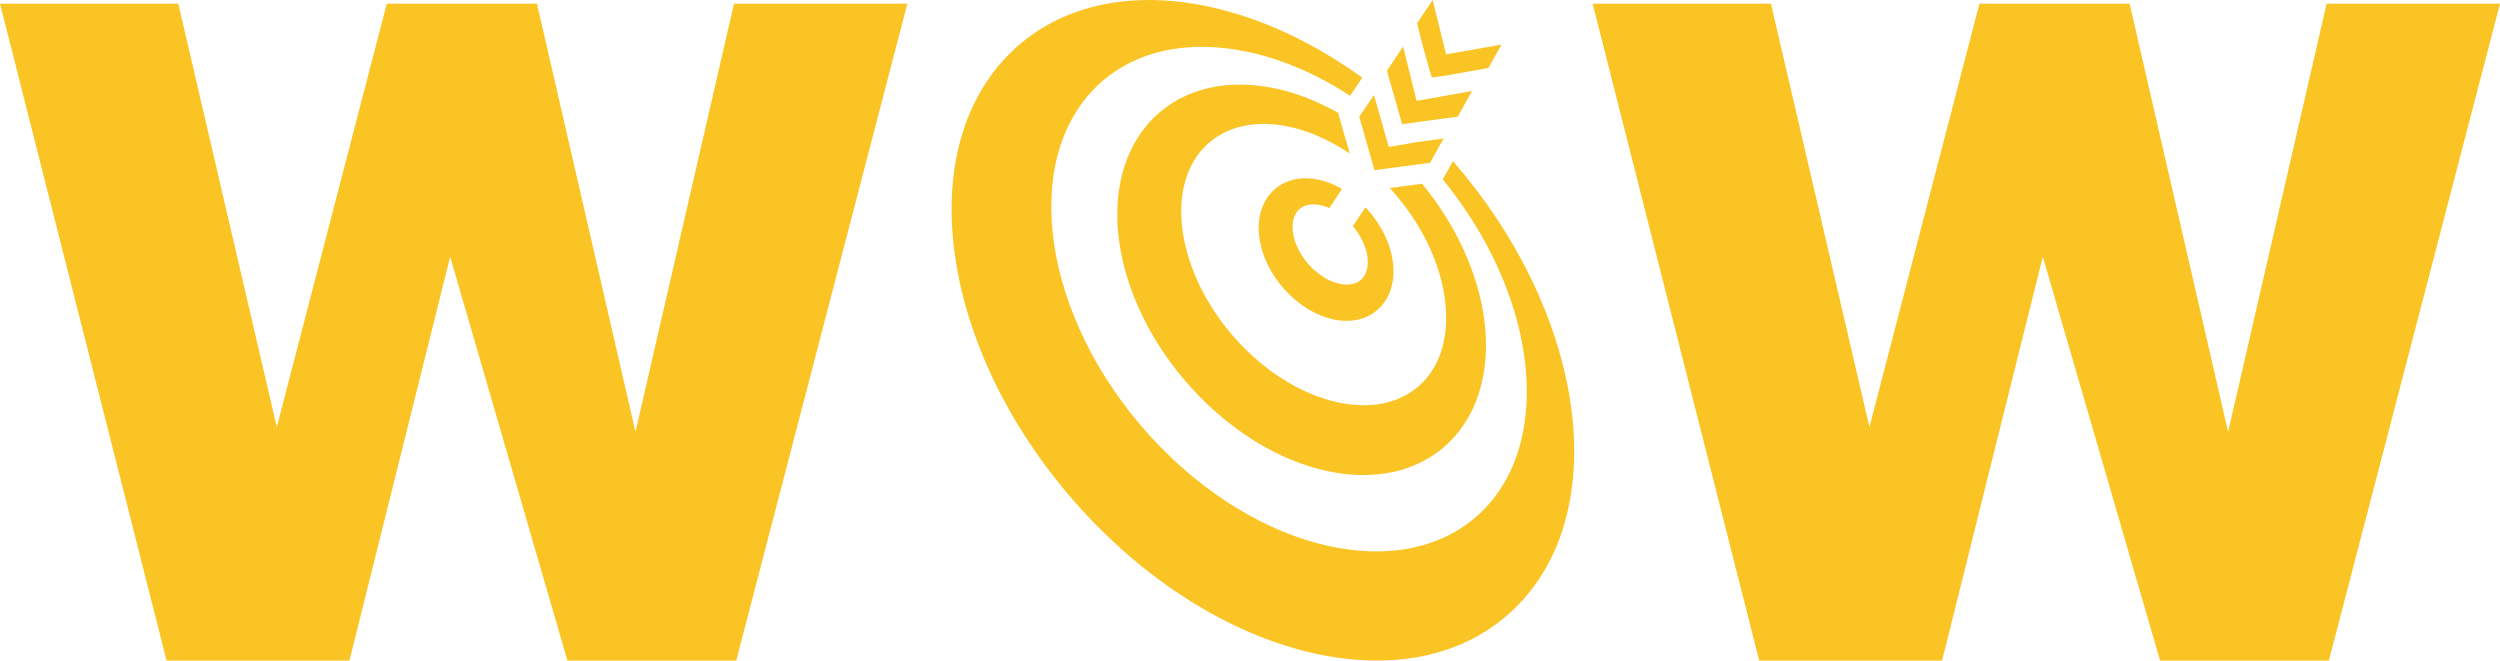
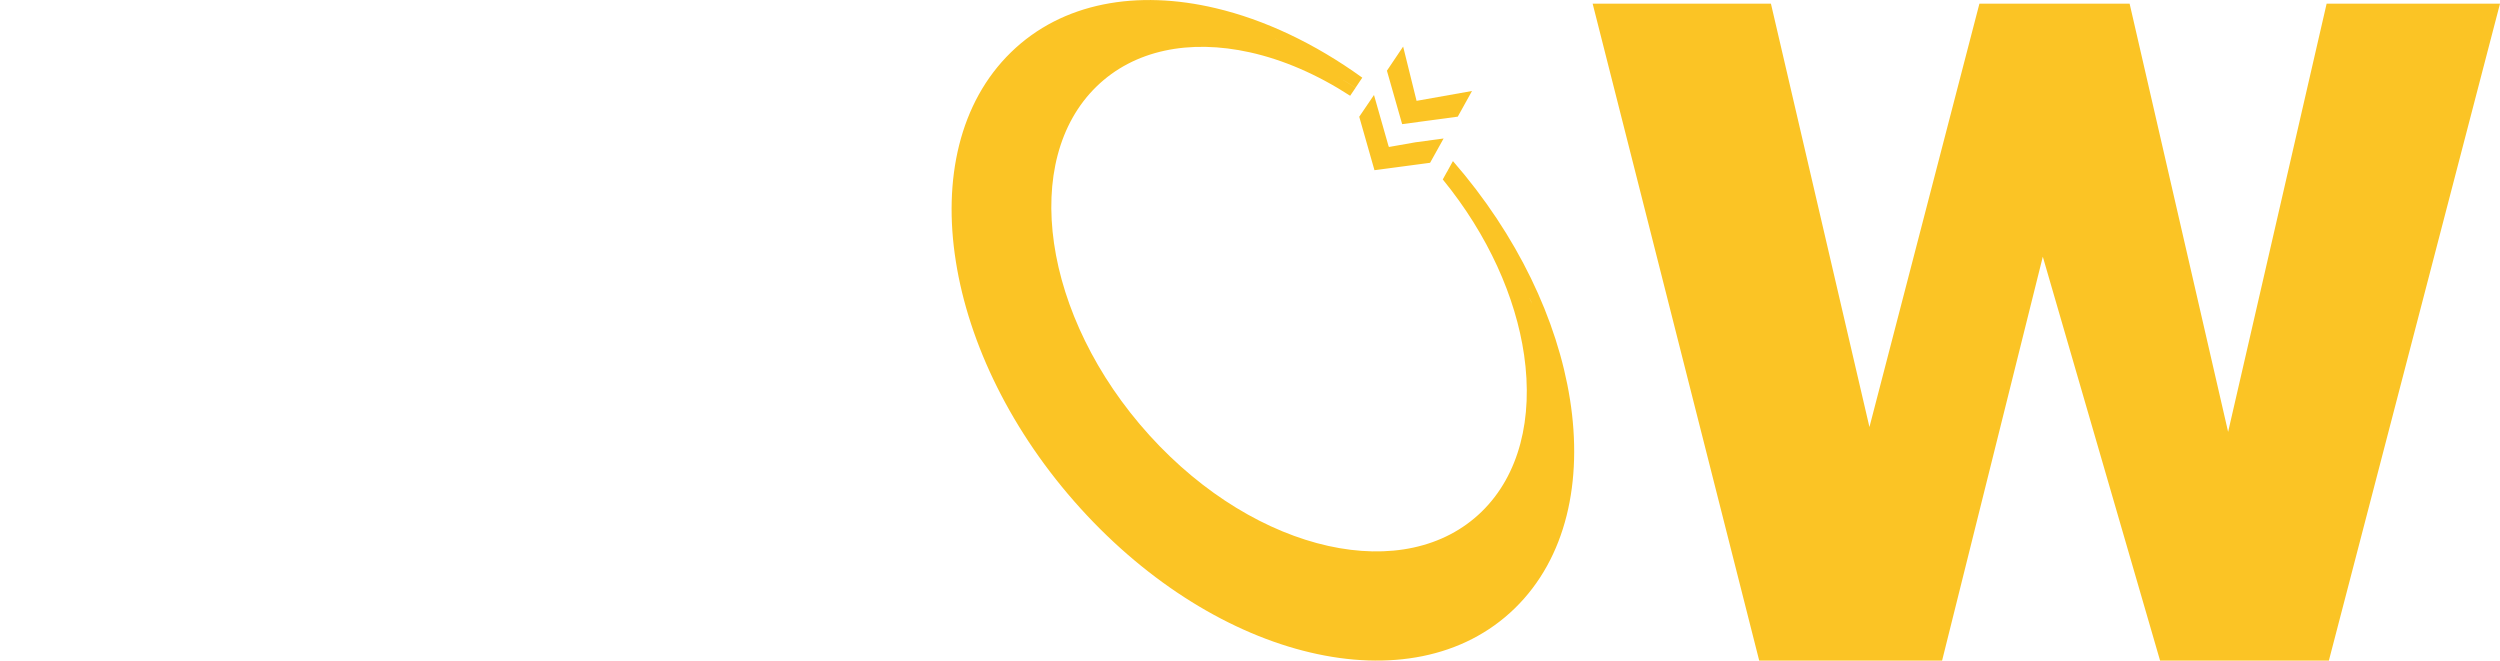
<svg xmlns="http://www.w3.org/2000/svg" width="121" height="32" viewBox="0 0 121 32" fill="none">
  <g clip-path="url(#clip0_152_1132)">
    <path d="M107.841 20.903L103.073 0.177H95.804L90.481 20.669L85.713 0.177H77.084L85.146 31.974H93.997L98.872 12.424L104.548 31.974H112.717L121 0.177H112.609L107.841 20.903Z" fill="#FBC425" />
-     <path d="M21.788 12.424L27.464 31.974H35.633L43.916 0.177H35.526L30.757 20.903L25.989 0.177H18.72L13.397 20.669L8.629 0.177H0L8.062 31.974H16.913L21.788 12.424Z" fill="#FBC425" />
    <path d="M75.986 19.324C75.383 15.495 73.441 11.379 70.322 7.797L70.072 8.249C70.123 8.311 70.175 8.377 70.226 8.439C70.175 8.377 70.123 8.315 70.072 8.254L70.012 8.356L69.83 8.685C72.026 11.371 73.362 14.389 73.766 17.177C74.21 20.249 73.532 22.992 71.713 24.765C69.893 26.537 67.214 27.072 64.285 26.422C61.36 25.772 58.237 23.942 55.633 21.068C53.028 18.193 51.459 14.846 51.015 11.778C50.571 8.706 51.249 5.963 53.068 4.191C54.887 2.418 57.567 1.883 60.496 2.533C62.093 2.887 63.75 3.598 65.347 4.635L65.609 4.248C65.323 4.063 65.034 3.886 64.745 3.718C65.034 3.882 65.323 4.059 65.609 4.244L65.815 3.936L65.934 3.759C63.627 2.093 61.189 0.95 58.835 0.395C55.05 -0.502 51.423 0.103 48.93 2.533C46.437 4.964 45.632 8.681 46.263 12.654C46.889 16.631 48.958 20.92 52.291 24.6C55.625 28.281 59.624 30.687 63.413 31.579C67.198 32.476 70.825 31.871 73.318 29.441C75.811 27.01 76.616 23.293 75.986 19.32V19.324ZM74.095 14.562C74.115 14.607 74.13 14.657 74.15 14.702C74.111 14.603 74.067 14.508 74.023 14.41C74.047 14.459 74.071 14.513 74.095 14.562ZM61.784 1.896C61.831 1.916 61.879 1.941 61.927 1.962C61.843 1.925 61.764 1.888 61.681 1.851C61.717 1.867 61.752 1.879 61.788 1.896H61.784Z" fill="#FBC425" />
-     <path d="M69.227 7.978L69.216 7.879L69.227 7.978Z" fill="#FBC425" />
-     <path d="M64.816 13.731C64.341 13.624 63.814 13.32 63.362 12.822C62.91 12.325 62.652 11.757 62.581 11.26C62.51 10.758 62.629 10.38 62.858 10.153C63.092 9.927 63.465 9.829 63.94 9.935C64.071 9.964 64.206 10.014 64.341 10.071L64.955 9.142C64.594 8.936 64.226 8.784 63.857 8.706C63.049 8.525 62.208 8.656 61.61 9.24C61.011 9.824 60.833 10.684 60.956 11.535C61.079 12.386 61.507 13.279 62.184 14.027C62.866 14.776 63.695 15.273 64.507 15.454C65.316 15.635 66.156 15.504 66.754 14.92C67.353 14.336 67.531 13.476 67.409 12.625C67.286 11.774 66.858 10.881 66.18 10.133C66.148 10.1 66.116 10.067 66.085 10.034L65.823 10.429C65.823 10.429 65.839 10.45 65.851 10.458C65.843 10.45 65.835 10.441 65.823 10.429L65.478 10.947C65.875 11.42 66.112 11.942 66.18 12.407C66.251 12.909 66.132 13.287 65.902 13.513C65.672 13.739 65.296 13.838 64.82 13.731H64.816ZM62.617 9.183C62.617 9.183 62.644 9.179 62.656 9.175C62.632 9.183 62.609 9.187 62.589 9.195C62.597 9.195 62.609 9.187 62.617 9.183ZM66.961 13.53C66.961 13.53 66.961 13.542 66.961 13.55C66.961 13.571 66.949 13.591 66.945 13.612C66.949 13.583 66.957 13.559 66.961 13.53Z" fill="#FBC425" />
-     <path d="M61.82 4.302C59.577 3.804 57.393 4.186 55.867 5.675C54.341 7.164 53.837 9.401 54.178 11.753C54.519 14.106 55.712 16.622 57.65 18.761C59.589 20.899 61.935 22.289 64.178 22.787C66.422 23.284 68.606 22.902 70.132 21.413C71.658 19.925 72.161 17.688 71.82 15.335C71.507 13.184 70.48 10.902 68.828 8.891L68.288 8.965C68.4 9.097 68.51 9.228 68.614 9.36C68.507 9.228 68.392 9.097 68.281 8.965L67.262 9.101C67.282 9.121 67.302 9.142 67.321 9.162C68.792 10.787 69.672 12.67 69.921 14.385C70.171 16.104 69.787 17.605 68.804 18.563C67.821 19.522 66.35 19.83 64.713 19.464C63.076 19.102 61.321 18.074 59.846 16.45C58.376 14.825 57.496 12.942 57.246 11.227C56.996 9.508 57.381 8.007 58.364 7.049C59.347 6.091 60.817 5.782 62.454 6.148C63.398 6.358 64.384 6.798 65.332 7.435L65.138 6.761C65.074 6.724 65.015 6.683 64.951 6.65C65.011 6.683 65.074 6.716 65.133 6.753L64.896 5.922L64.769 5.478L64.777 5.465C63.798 4.918 62.795 4.515 61.812 4.298L61.82 4.302ZM69.343 10.355C69.422 10.474 69.505 10.598 69.581 10.717C69.628 10.791 69.668 10.869 69.715 10.947C69.597 10.75 69.474 10.553 69.343 10.355ZM58.055 6.707C57.635 7.119 57.313 7.612 57.091 8.163C57.313 7.612 57.63 7.119 58.055 6.707Z" fill="#FBC425" />
-     <path d="M68.856 2.208L69.295 3.751L69.949 3.664L71.091 3.459L72.042 3.29L72.672 2.159L69.989 2.628L69.343 0L68.586 1.123L68.808 2.019L68.856 2.208Z" fill="#FBC425" />
    <path d="M66.524 8.237L69.216 7.879L69.87 6.703L68.502 6.888L67.222 7.114L67.206 7.061H67.202L66.98 6.28L66.501 4.598L65.787 5.65L66.524 8.237Z" fill="#FBC425" />
    <path d="M70.556 5.646L71.245 4.404L68.562 4.881L67.912 2.254L67.127 3.422L67.864 6.008L70.556 5.646Z" fill="#FBC425" />
  </g>
  <defs>
    <clipPath id="clip0_152_1132">
      <rect width="121" height="32" fill="white" />
    </clipPath>
  </defs>
</svg>